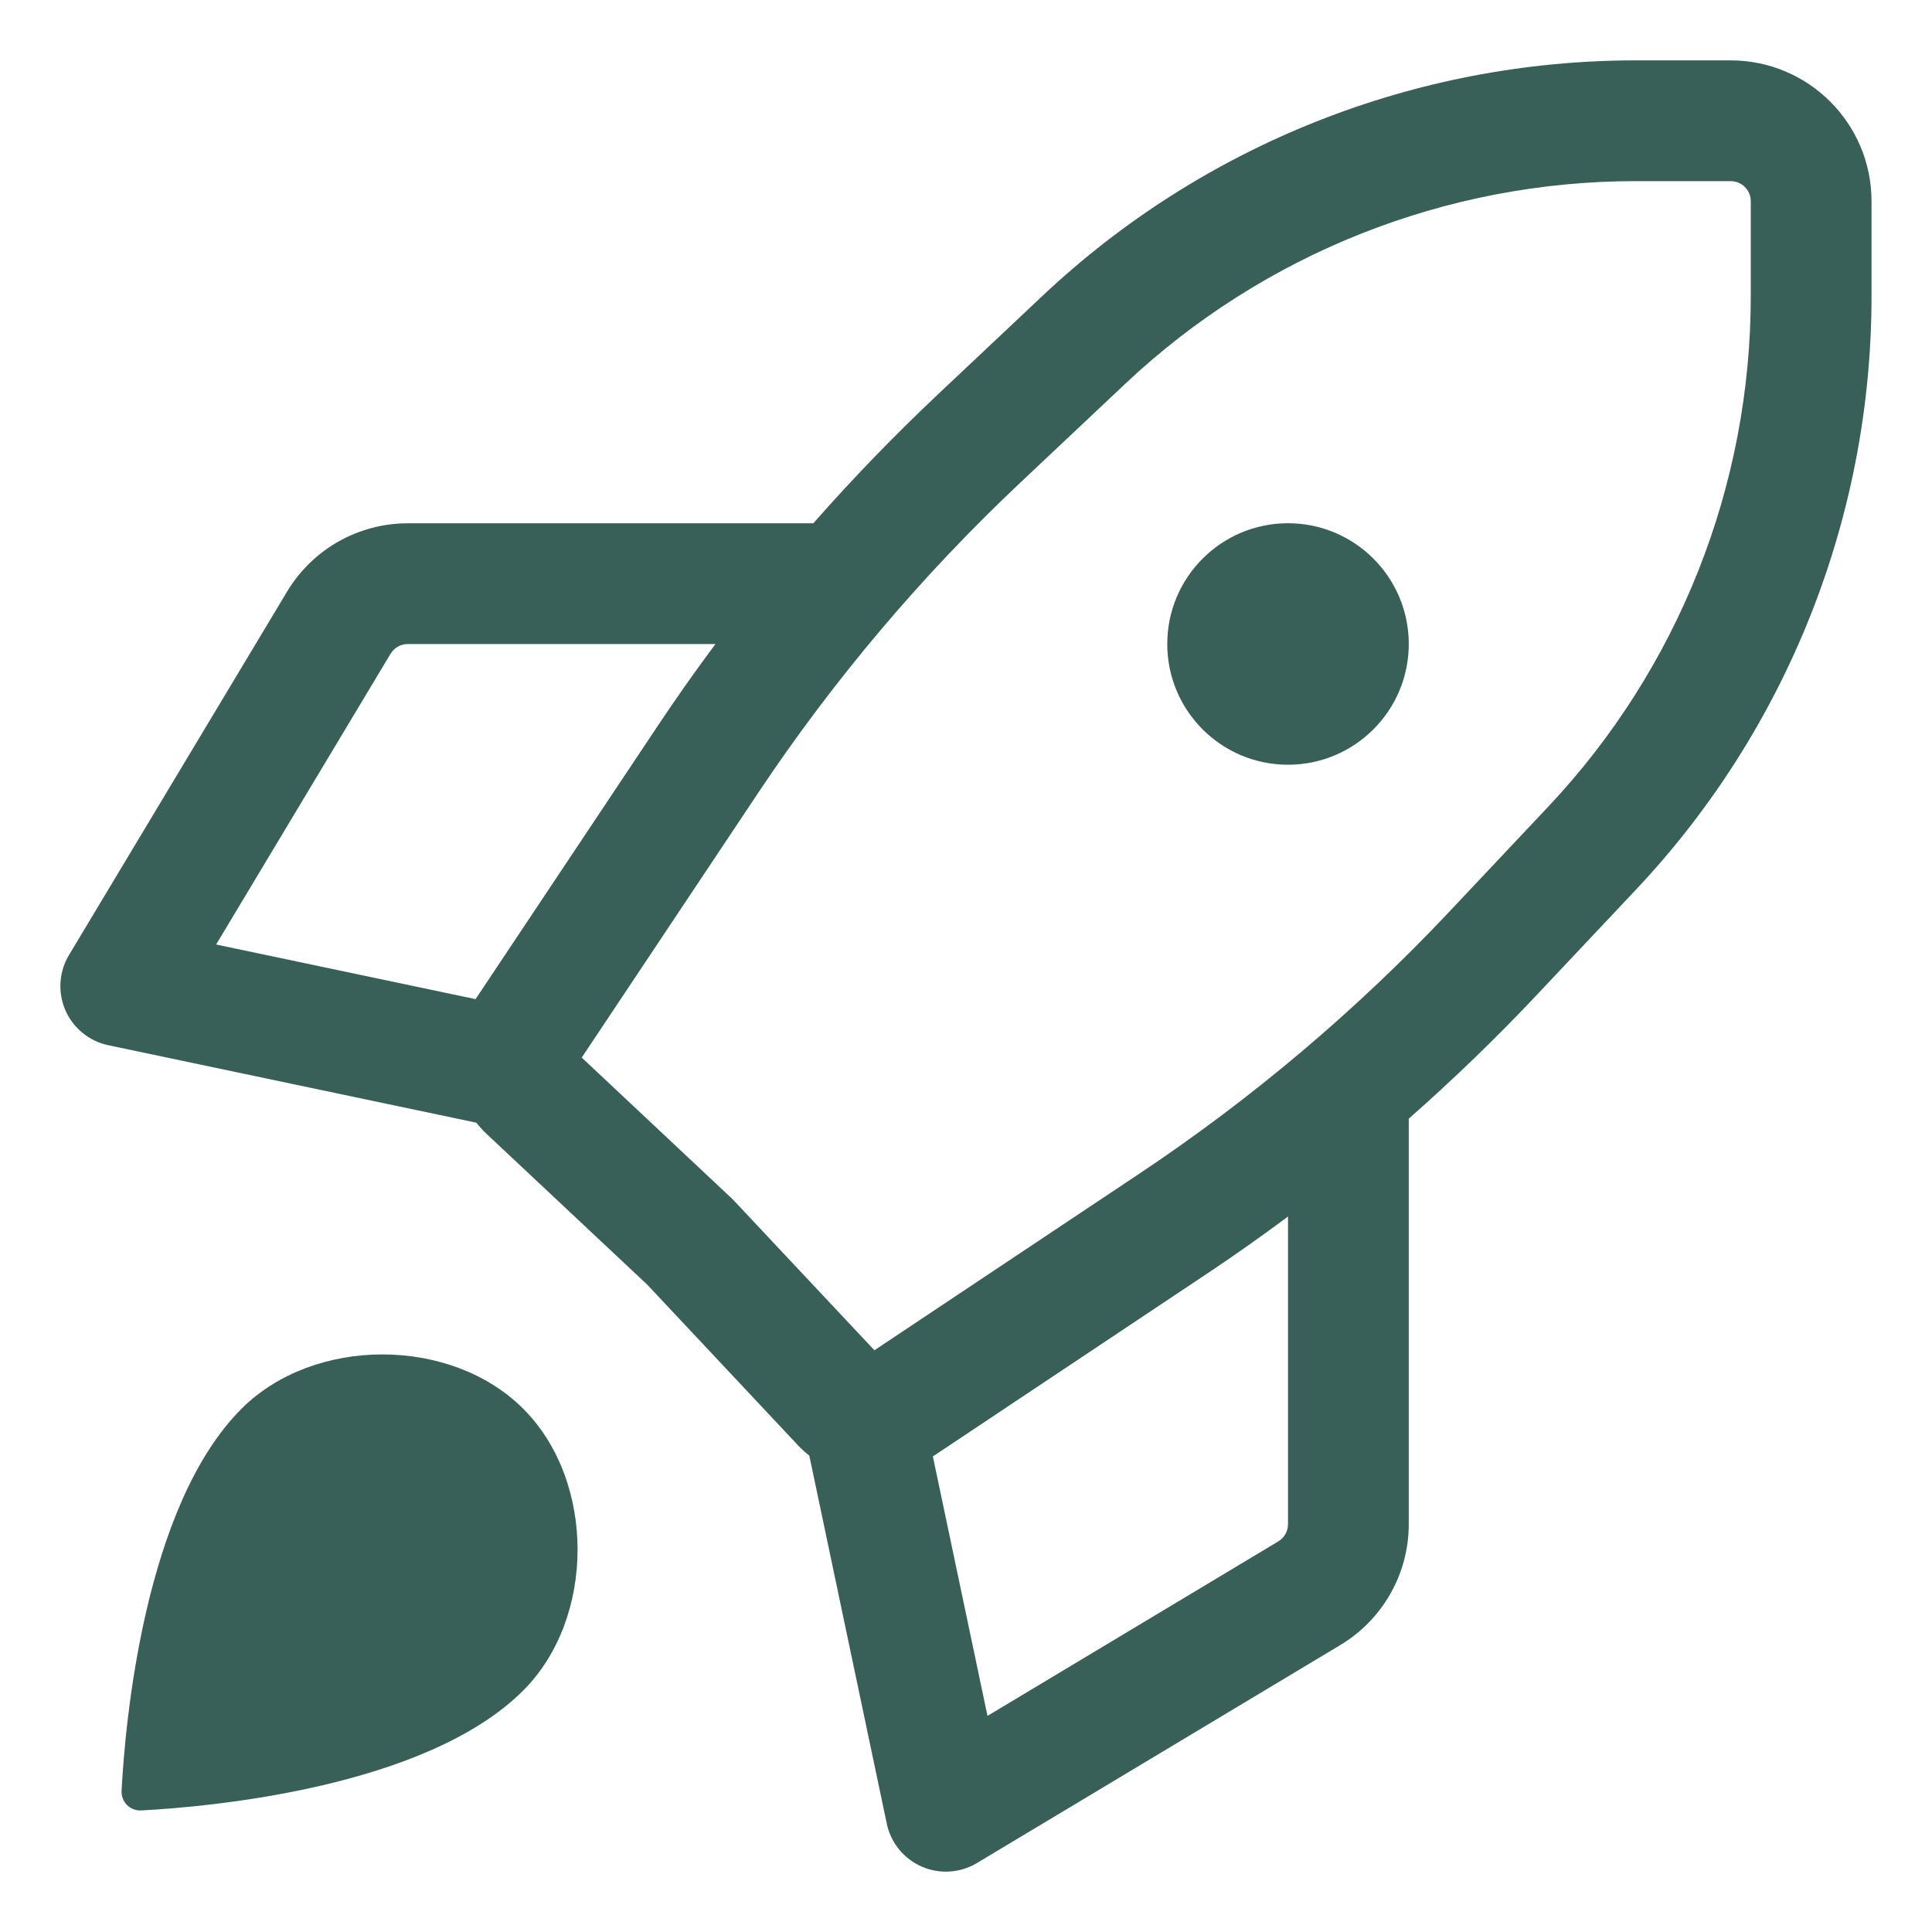
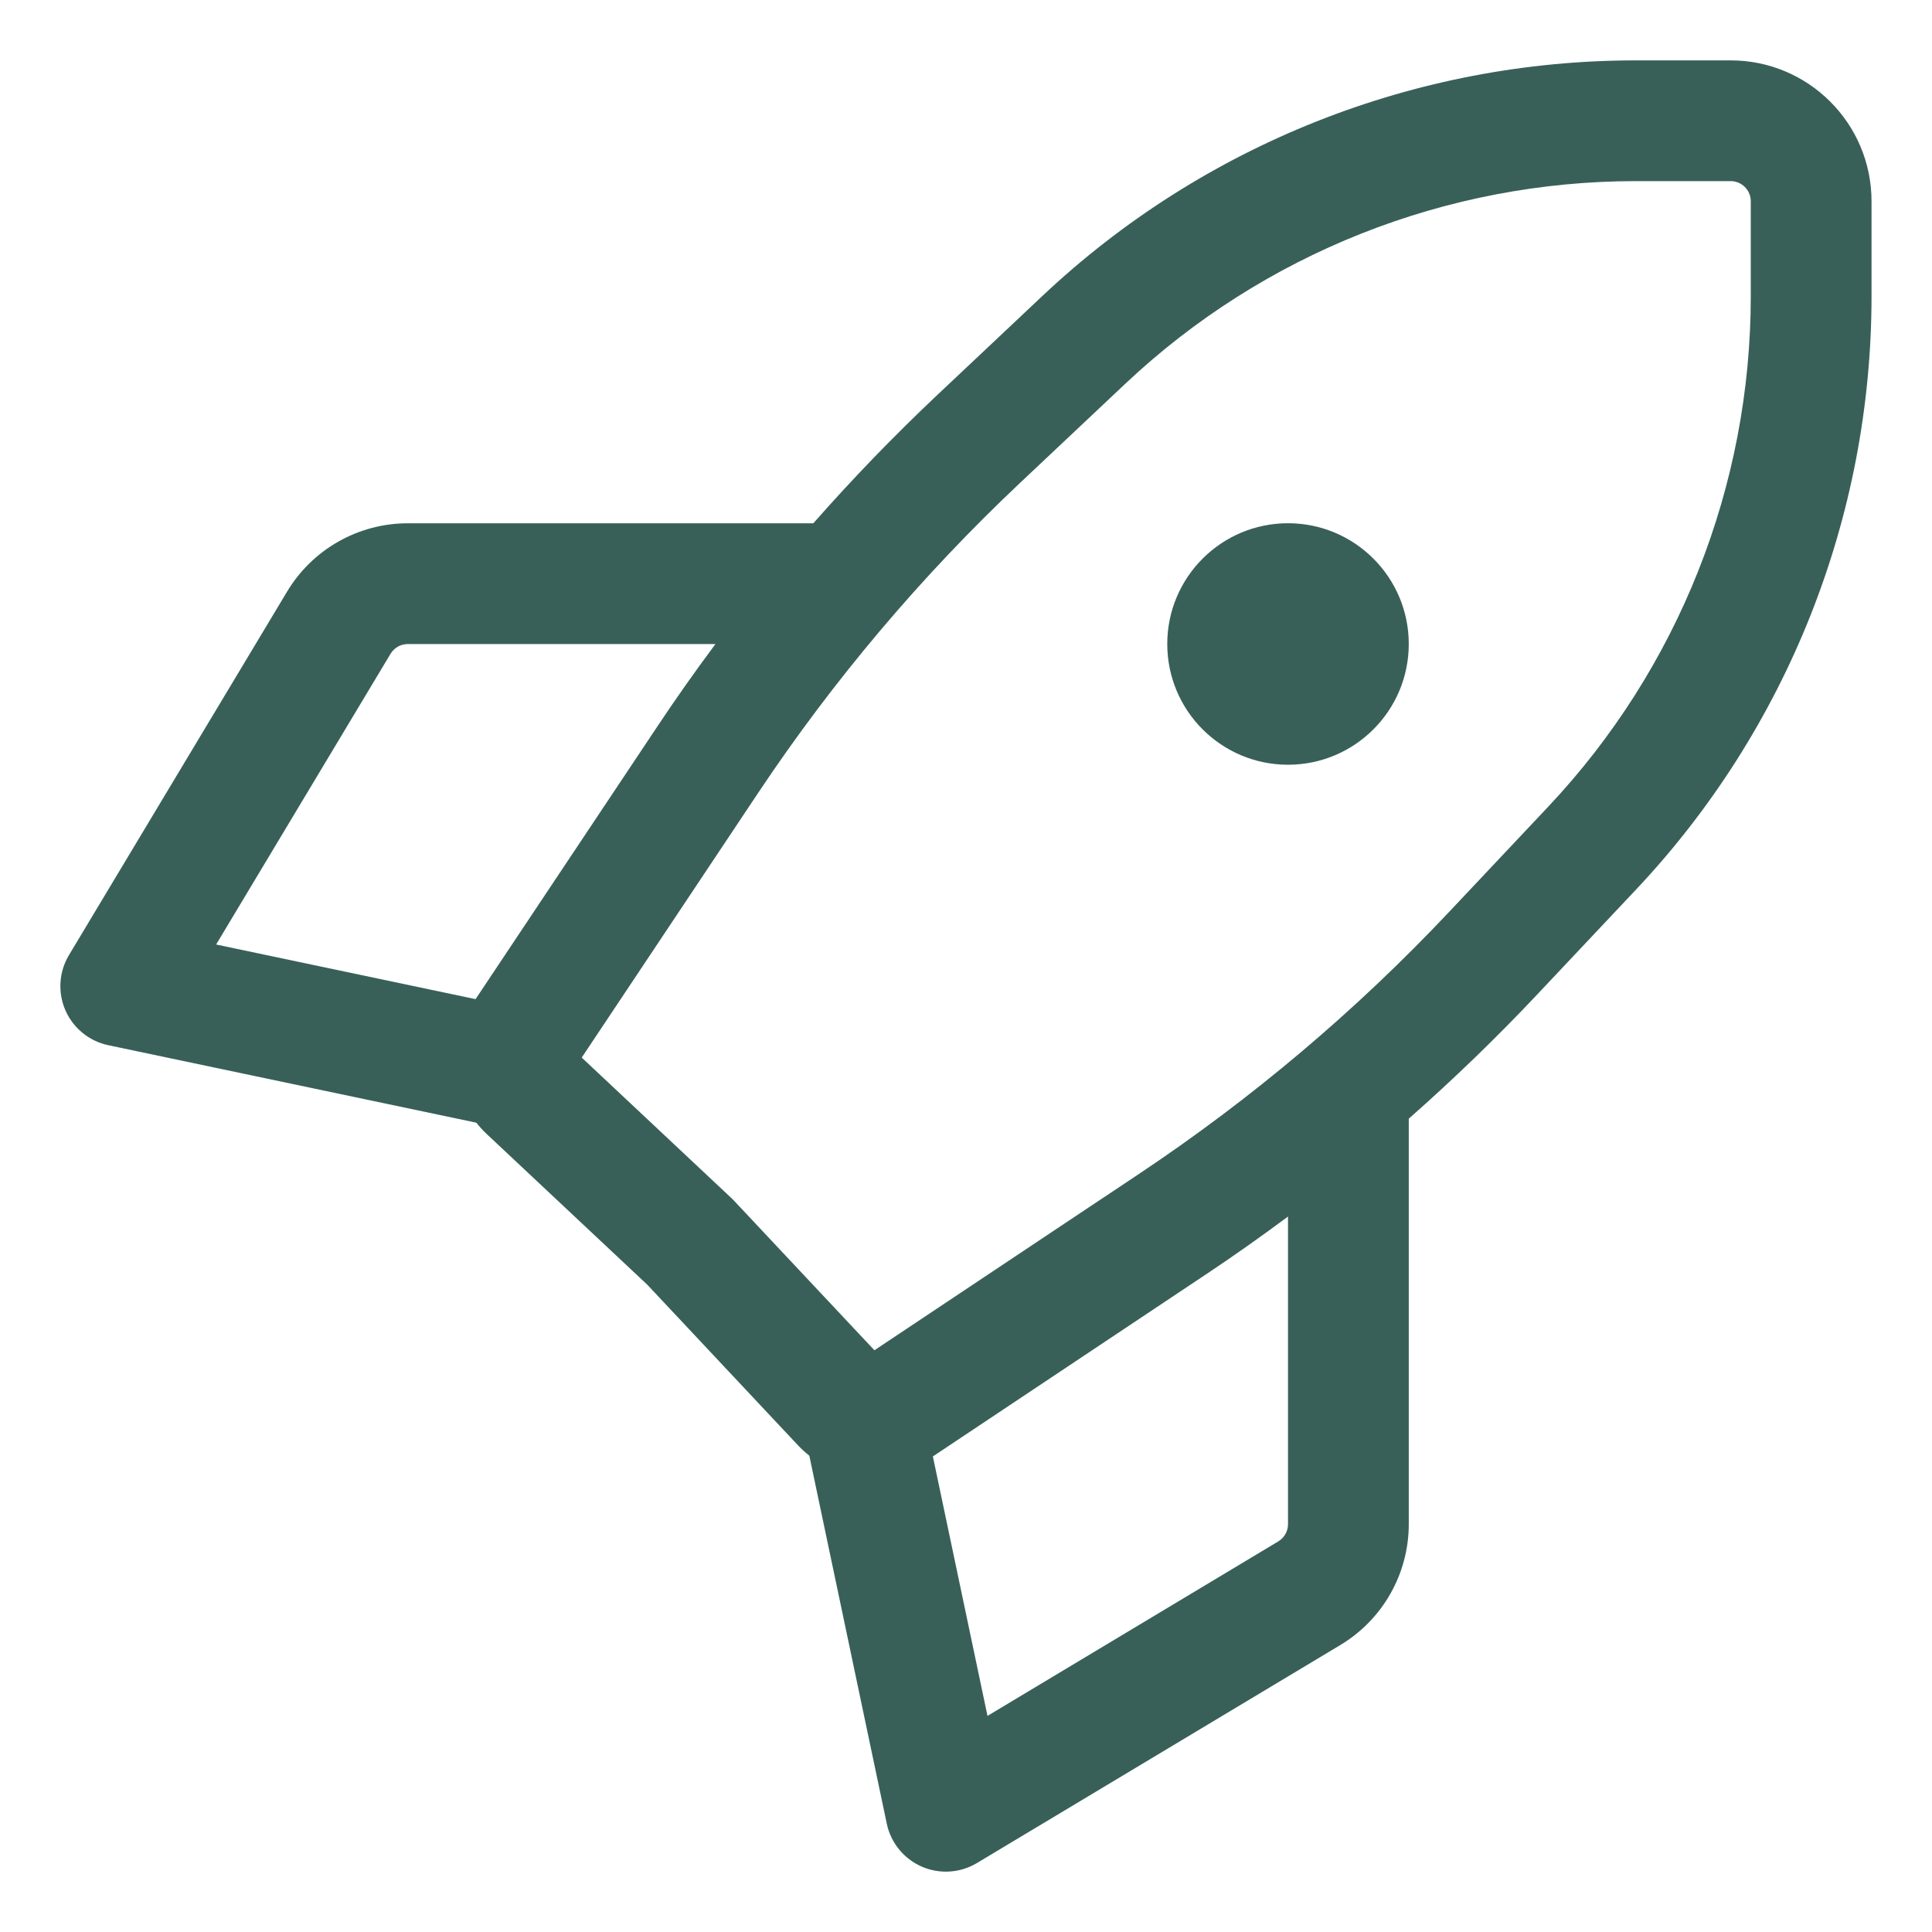
<svg xmlns="http://www.w3.org/2000/svg" width="40" height="40" viewBox="0 0 40 40" fill="none">
  <path d="M29.167 13.333C29.167 14.714 28.047 15.833 26.667 15.833C25.286 15.833 24.167 14.714 24.167 13.333C24.167 11.953 25.286 10.833 26.667 10.833C28.047 10.833 29.167 11.953 29.167 13.333Z" fill="#386059" />
  <path fill-rule="evenodd" clip-rule="evenodd" d="M33.869 1.25C29.302 1.25 24.907 2.994 21.582 6.127L19.408 8.175C18.51 9.022 17.653 9.909 16.839 10.834H8.444C7.419 10.834 6.47 11.371 5.943 12.25L1.428 19.774C1.22 20.12 1.193 20.546 1.354 20.917C1.516 21.287 1.847 21.557 2.242 21.64L9.862 23.244C9.926 23.326 9.998 23.404 10.076 23.478L13.402 26.599L16.522 29.924C16.596 30.002 16.674 30.074 16.756 30.138L18.36 37.758C18.443 38.153 18.713 38.484 19.083 38.646C19.454 38.808 19.88 38.78 20.227 38.572L27.751 34.058C28.629 33.531 29.167 32.581 29.167 31.557V23.161C30.092 22.346 30.979 21.489 31.826 20.59L33.873 18.417C37.005 15.092 38.749 10.695 38.748 6.127L38.748 4.166C38.747 2.555 37.441 1.25 35.831 1.25H33.869ZM26.667 25.187C26.112 25.6 25.547 25.999 24.971 26.383L19.314 30.154L20.445 35.526L26.464 31.914C26.59 31.838 26.667 31.703 26.667 31.557V25.187ZM9.846 20.686L13.618 15.028C14.002 14.452 14.4 13.887 14.813 13.334H8.444C8.297 13.334 8.162 13.41 8.086 13.536L4.475 19.555L9.846 20.686ZM23.297 7.946C26.157 5.251 29.939 3.75 33.869 3.75H35.831C36.061 3.75 36.248 3.936 36.248 4.167L36.248 6.127C36.249 10.059 34.749 13.842 32.053 16.703L30.006 18.876C28.078 20.922 25.924 22.743 23.584 24.303L18.104 27.956L15.198 24.86C15.18 24.84 15.162 24.822 15.142 24.804L12.044 21.896L15.698 16.414C17.257 14.076 19.077 11.922 21.122 9.995L23.297 7.946Z" fill="#386059" />
-   <path d="M10.833 35C12.333 33.5 12.333 30.666 10.833 29.167C9.334 27.667 6.5 27.667 5 29.167C2.985 31.181 2.592 35.669 2.517 37.072C2.504 37.307 2.693 37.496 2.928 37.483C4.331 37.408 8.819 37.014 10.833 35Z" fill="#386059" />
</svg>